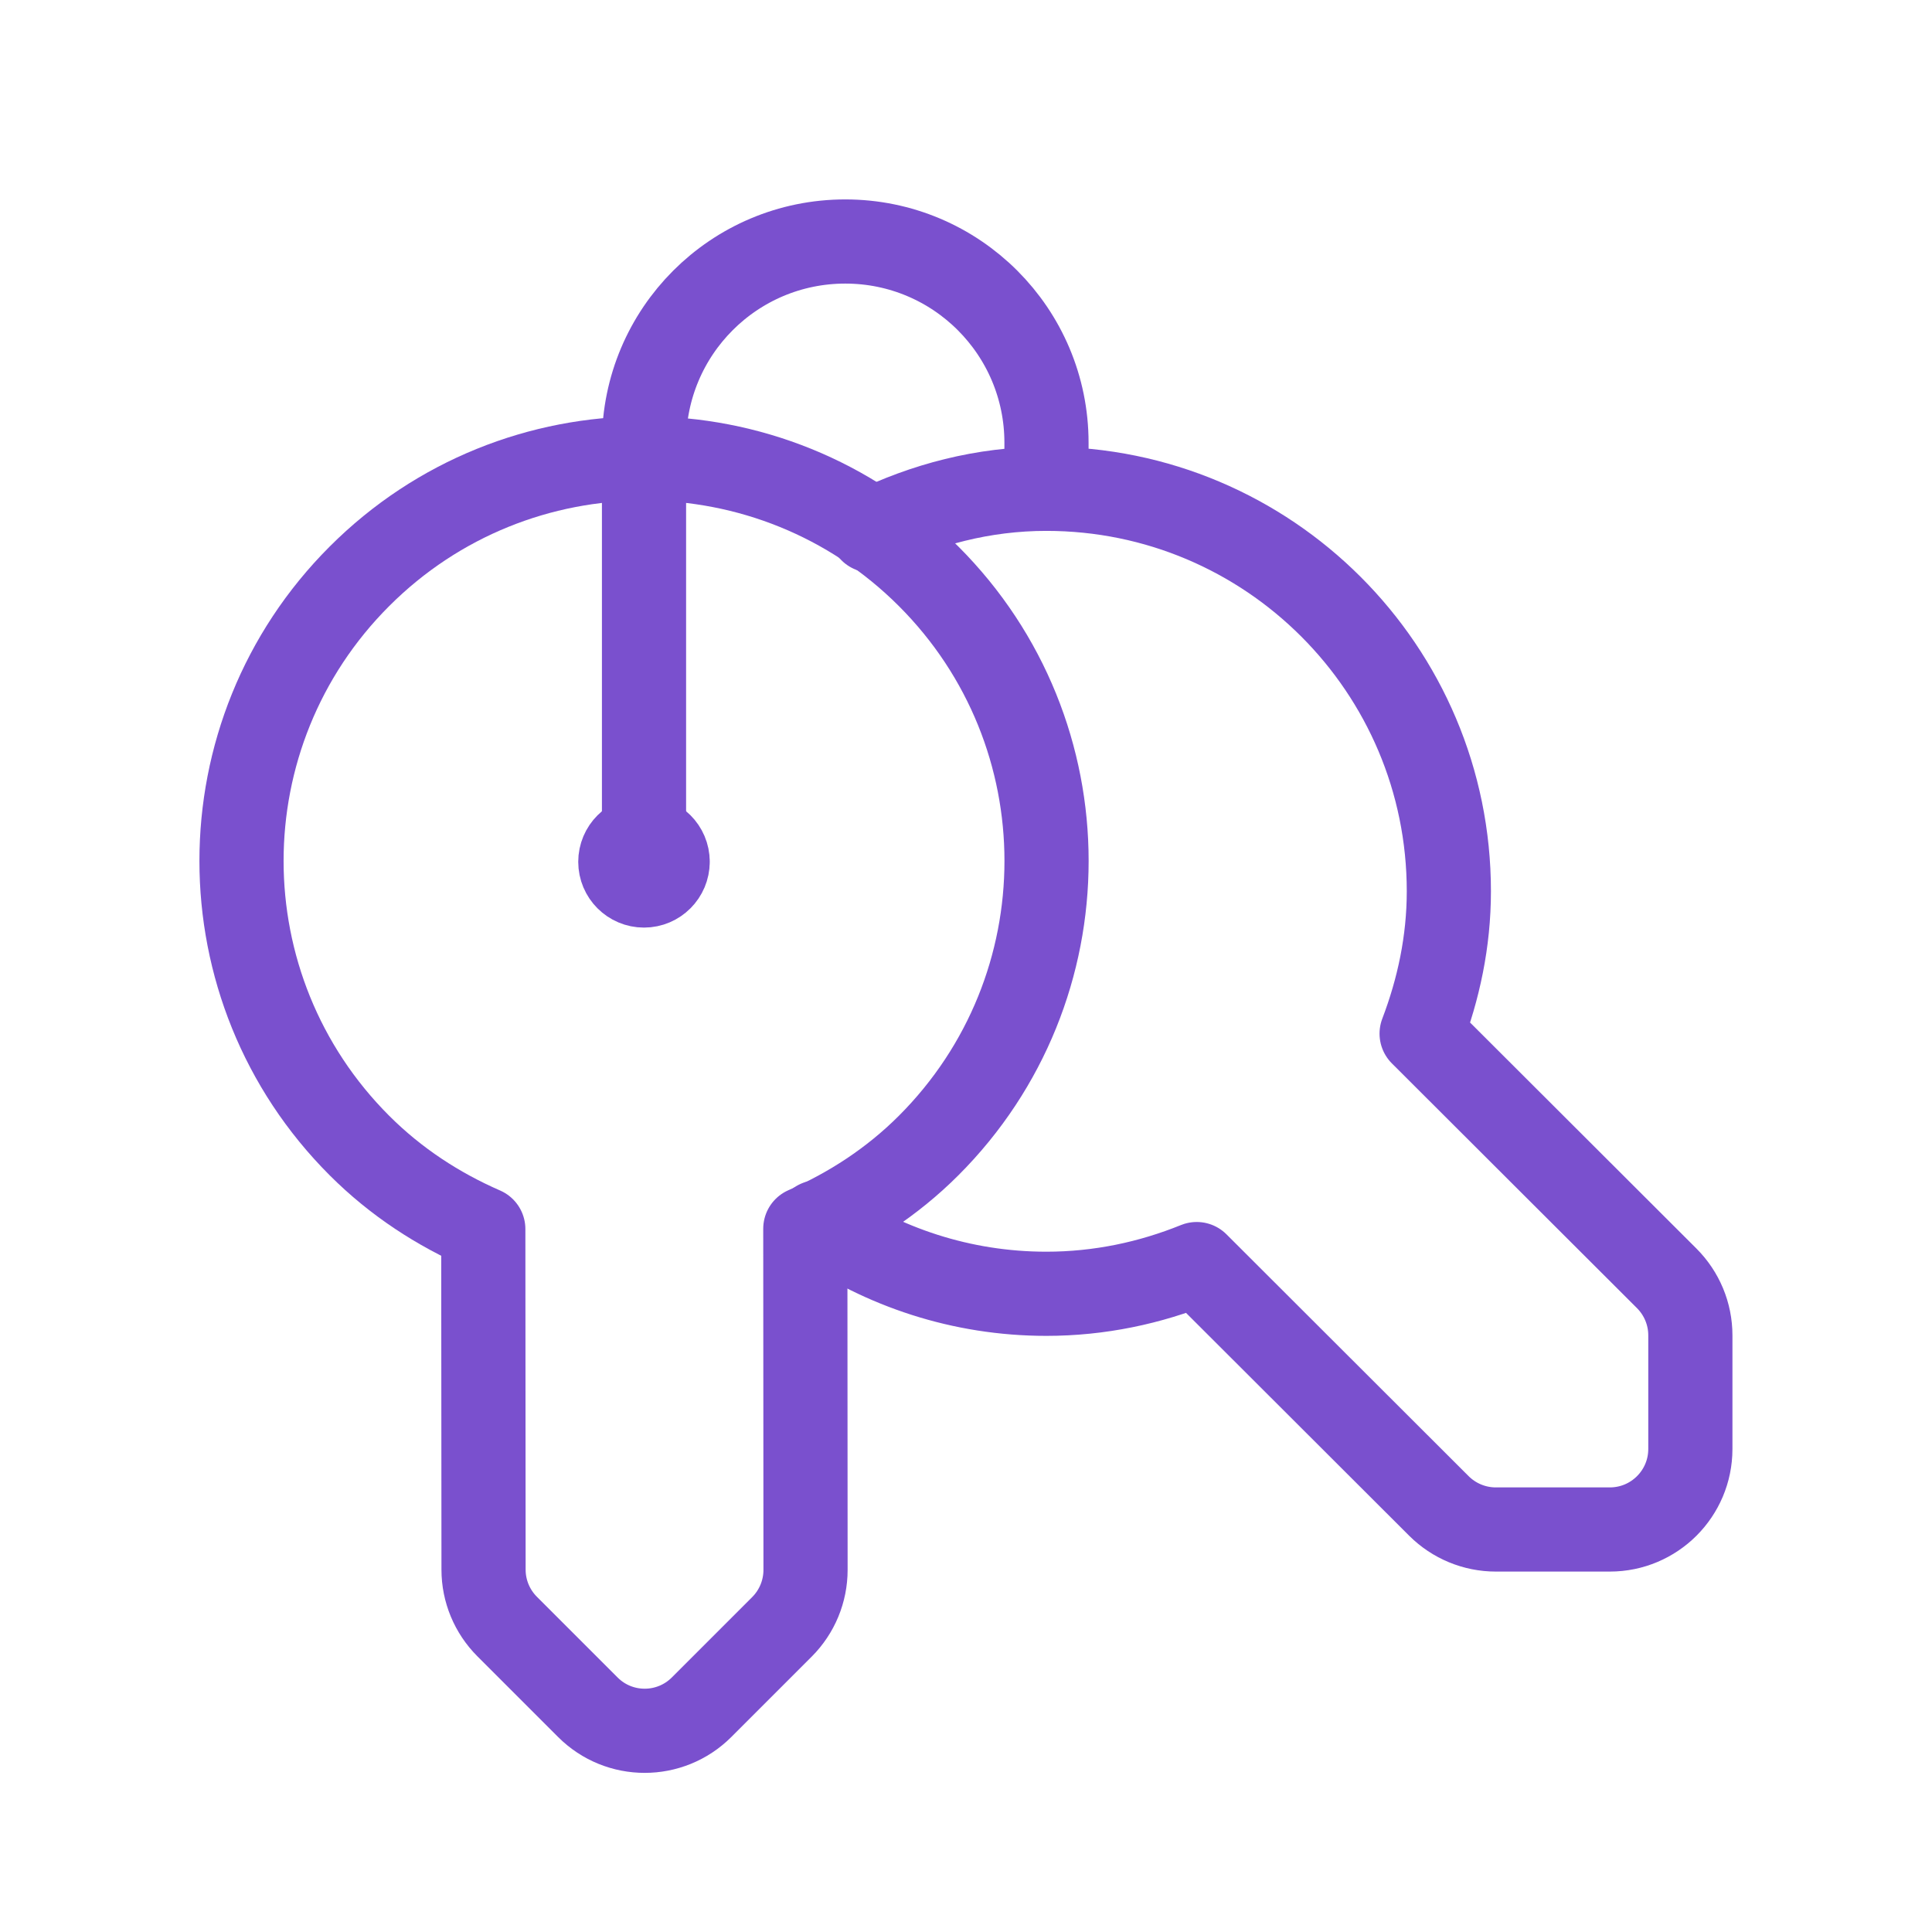
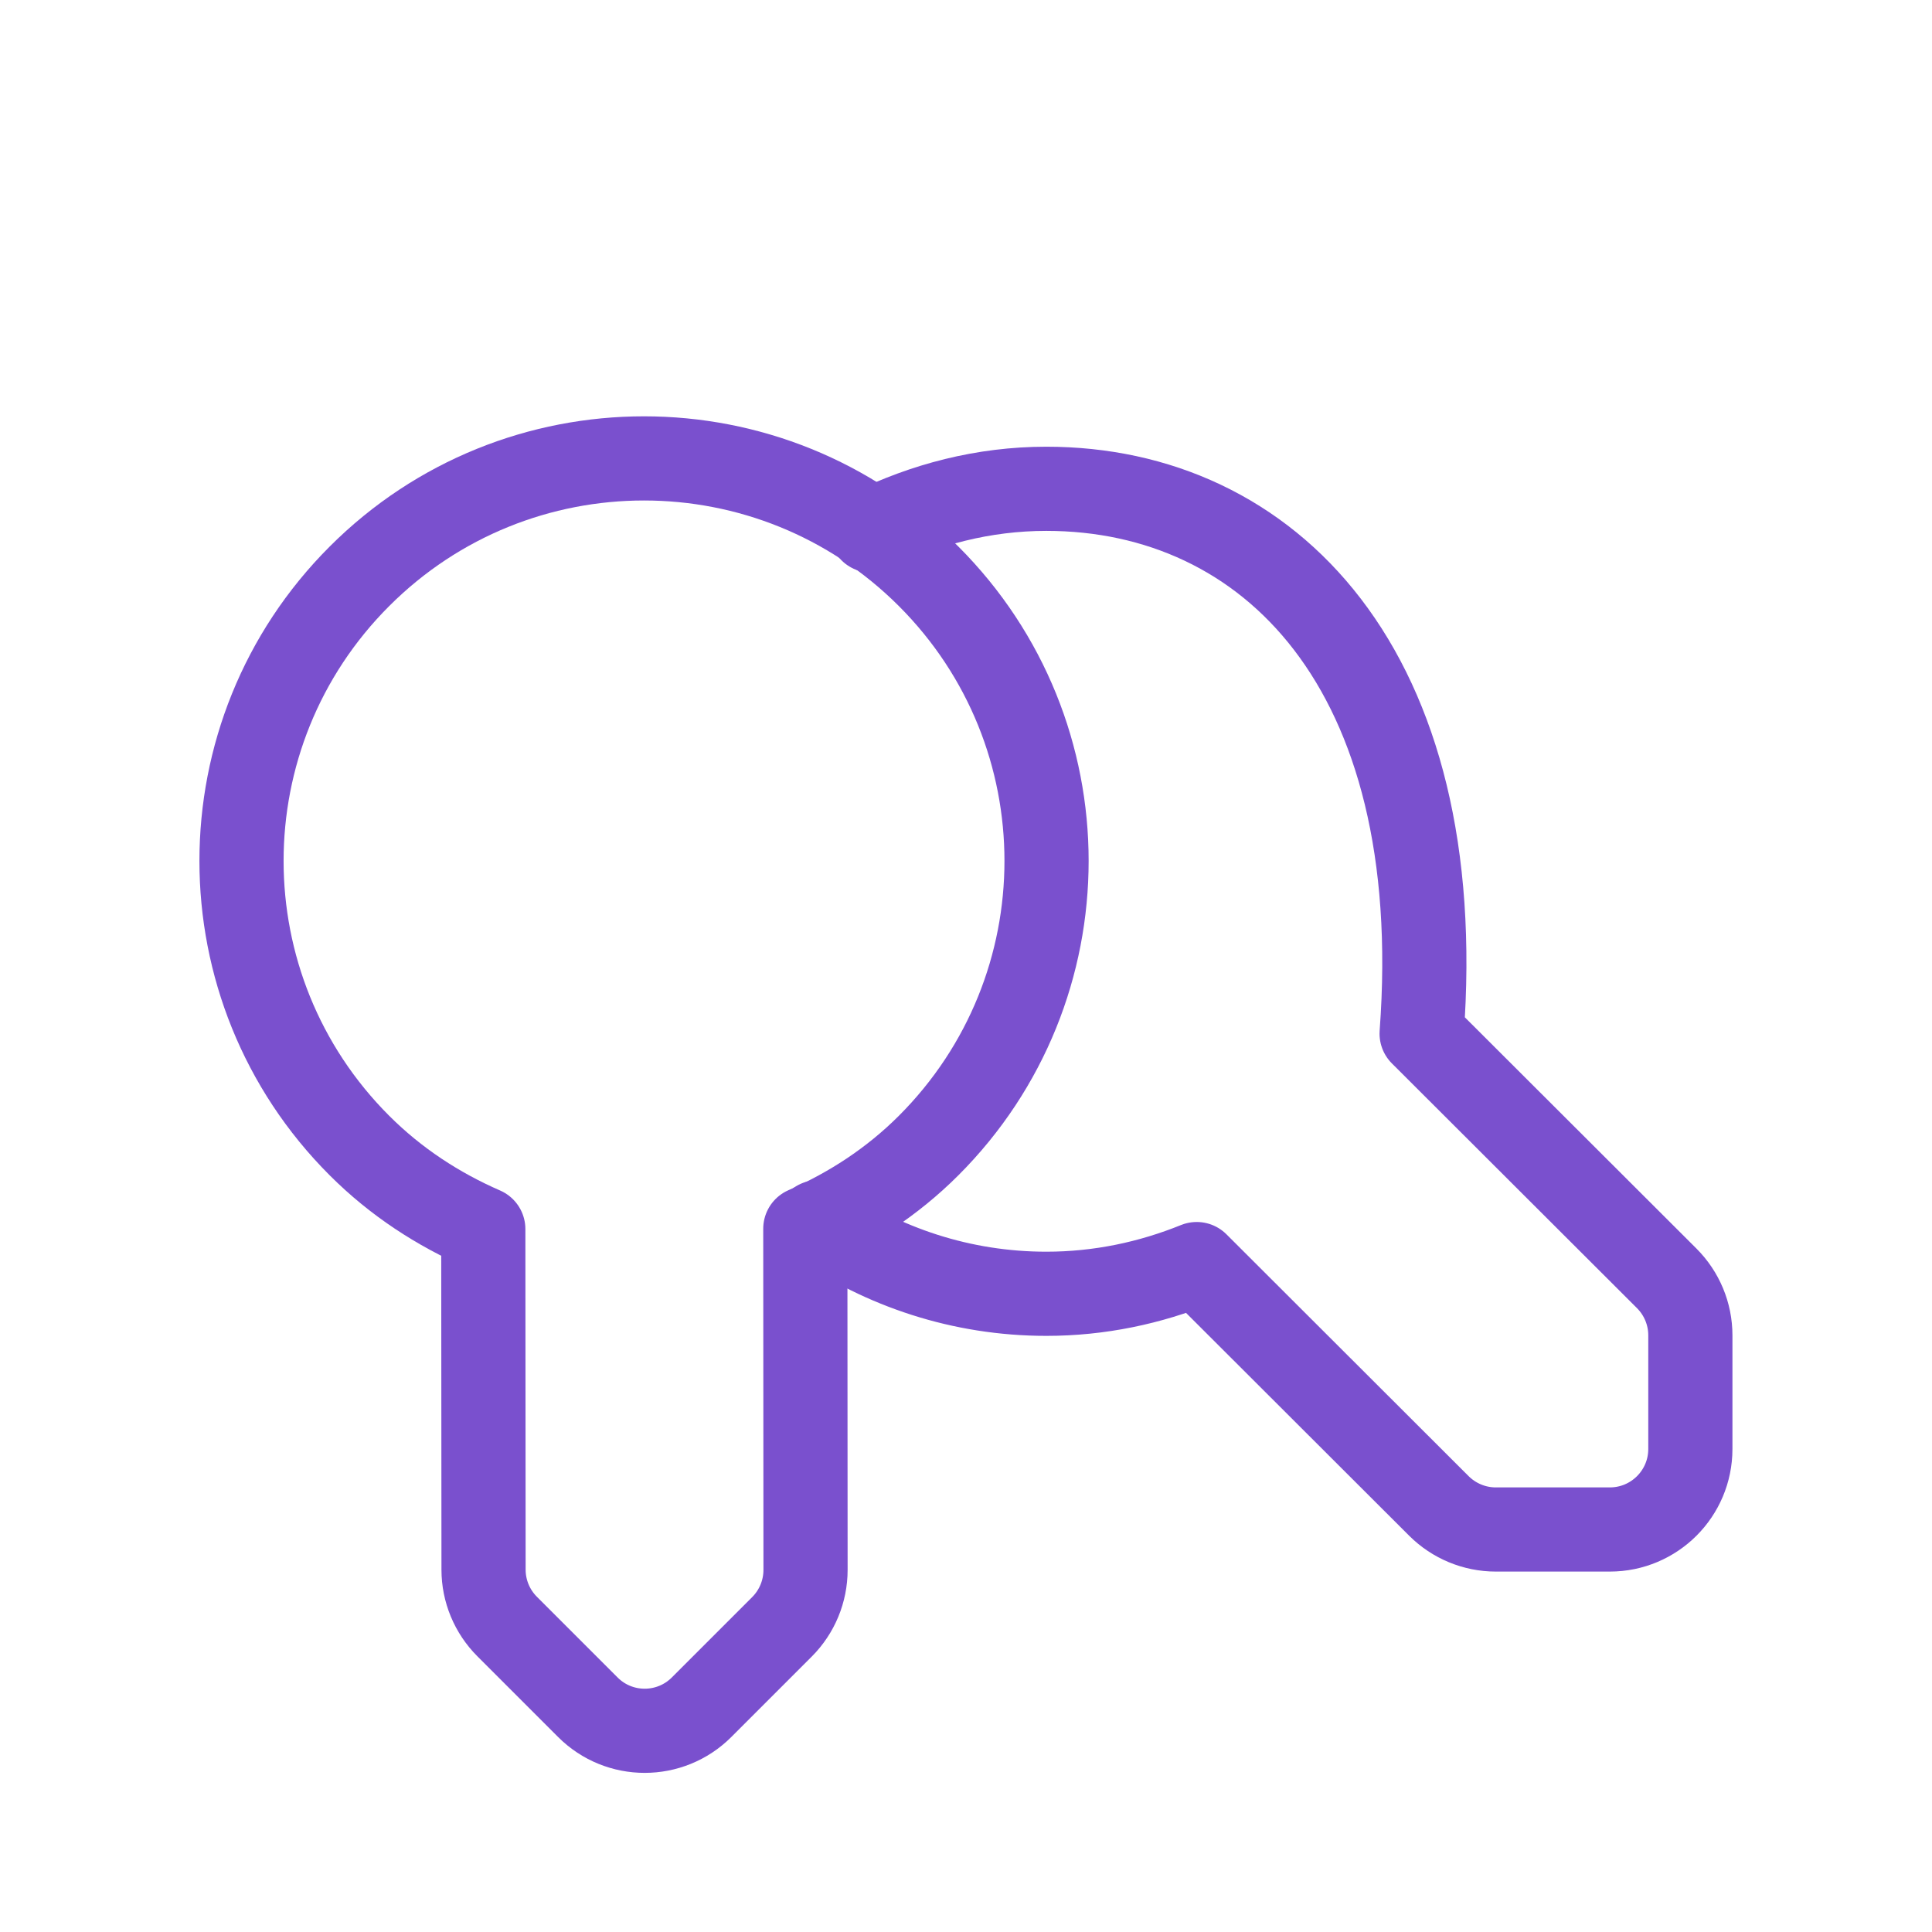
<svg xmlns="http://www.w3.org/2000/svg" width="53" height="53" viewBox="0 0 53 53" fill="none">
-   <path d="M18.316 23.64C18.316 23.28 18.024 22.991 17.667 22.991C17.307 22.993 17.017 23.285 17.017 23.642C17.017 24.002 17.309 24.292 17.667 24.292C18.024 24.292 18.316 24 18.316 23.64" stroke="#7A50CE" stroke-width="2.309" stroke-linecap="round" stroke-linejoin="round" />
-   <path d="M17.667 22.991V12.146C17.667 9.096 20.138 6.625 23.188 6.625V6.625C26.237 6.625 28.708 9.096 28.708 12.146V13.409" stroke="#7A50CE" stroke-width="2.309" stroke-linecap="round" stroke-linejoin="round" />
-   <path d="M22.437 33.529C24.219 34.761 26.375 35.492 28.704 35.492C30.166 35.492 31.553 35.194 32.829 34.677L39.474 41.313C39.889 41.726 40.45 41.958 41.033 41.958H44.163C45.382 41.958 46.371 40.969 46.371 39.75V36.632C46.371 36.044 46.137 35.483 45.722 35.068L38.999 28.355C39.463 27.138 39.746 25.831 39.746 24.45C39.746 18.353 34.801 13.409 28.704 13.409C26.973 13.409 25.356 13.841 23.899 14.553" stroke="#7A50CE" stroke-width="2.309" stroke-linecap="round" stroke-linejoin="round" />
+   <path d="M22.437 33.529C24.219 34.761 26.375 35.492 28.704 35.492C30.166 35.492 31.553 35.194 32.829 34.677L39.474 41.313C39.889 41.726 40.45 41.958 41.033 41.958H44.163C45.382 41.958 46.371 40.969 46.371 39.75V36.632C46.371 36.044 46.137 35.483 45.722 35.068L38.999 28.355C39.746 18.353 34.801 13.409 28.704 13.409C26.973 13.409 25.356 13.841 23.899 14.553" stroke="#7A50CE" stroke-width="2.309" stroke-linecap="round" stroke-linejoin="round" />
  <path fill-rule="evenodd" clip-rule="evenodd" d="M13.258 33.717C12.028 33.181 10.867 32.432 9.86 31.425C5.547 27.112 5.547 20.123 9.86 15.81C14.172 11.497 21.162 11.497 25.475 15.81C29.788 20.123 29.788 27.112 25.475 31.425C24.472 32.428 23.315 33.172 22.092 33.708L22.098 43.065C22.098 43.653 21.866 44.213 21.451 44.629L19.247 46.833C18.384 47.696 16.986 47.696 16.125 46.833L13.912 44.62C13.499 44.207 13.265 43.646 13.265 43.061L13.258 33.717Z" stroke="#7A50CE" stroke-width="2.309" stroke-linecap="round" stroke-linejoin="round" />
</svg>